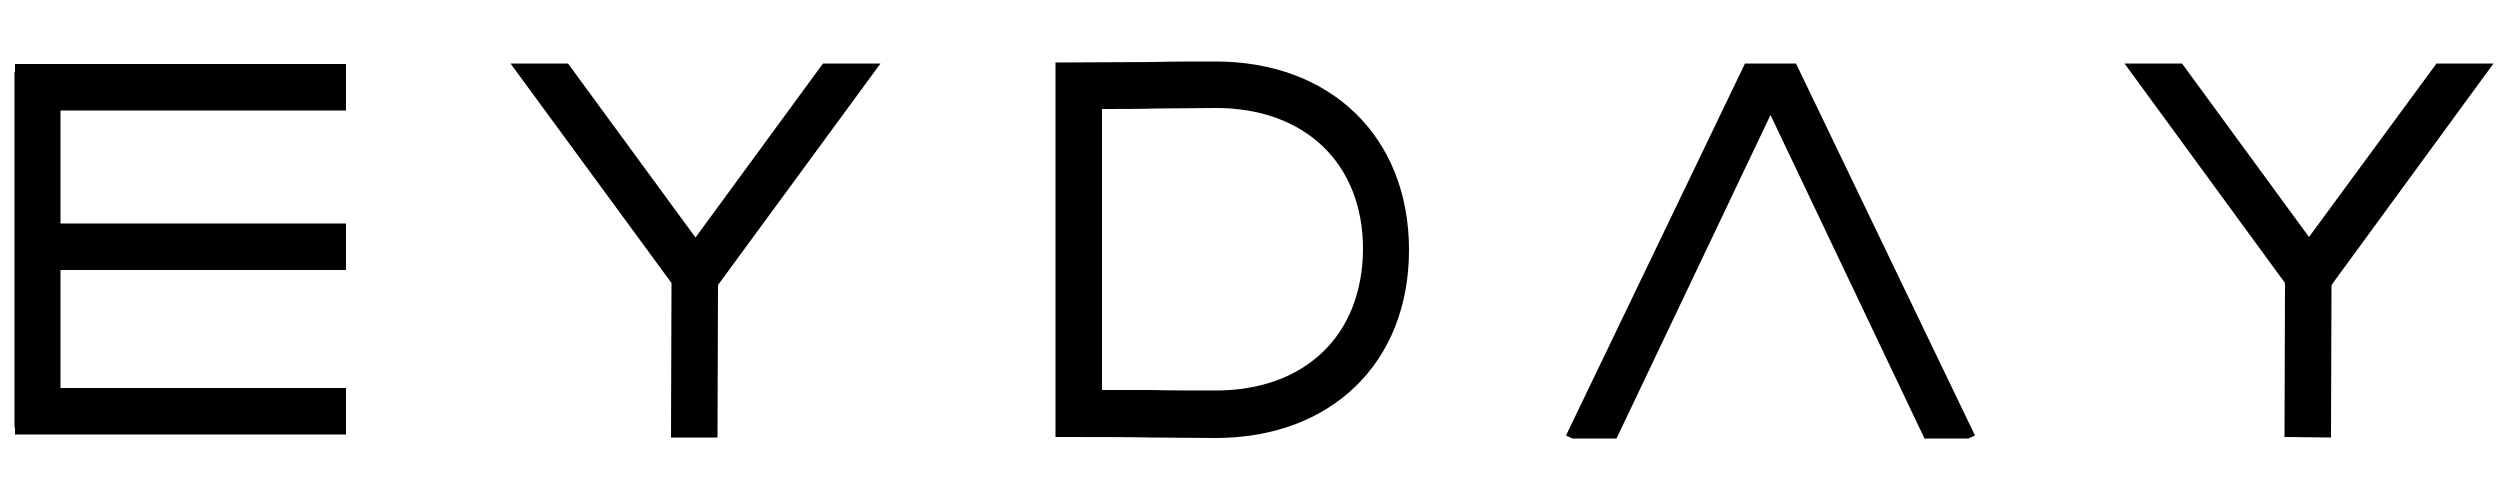
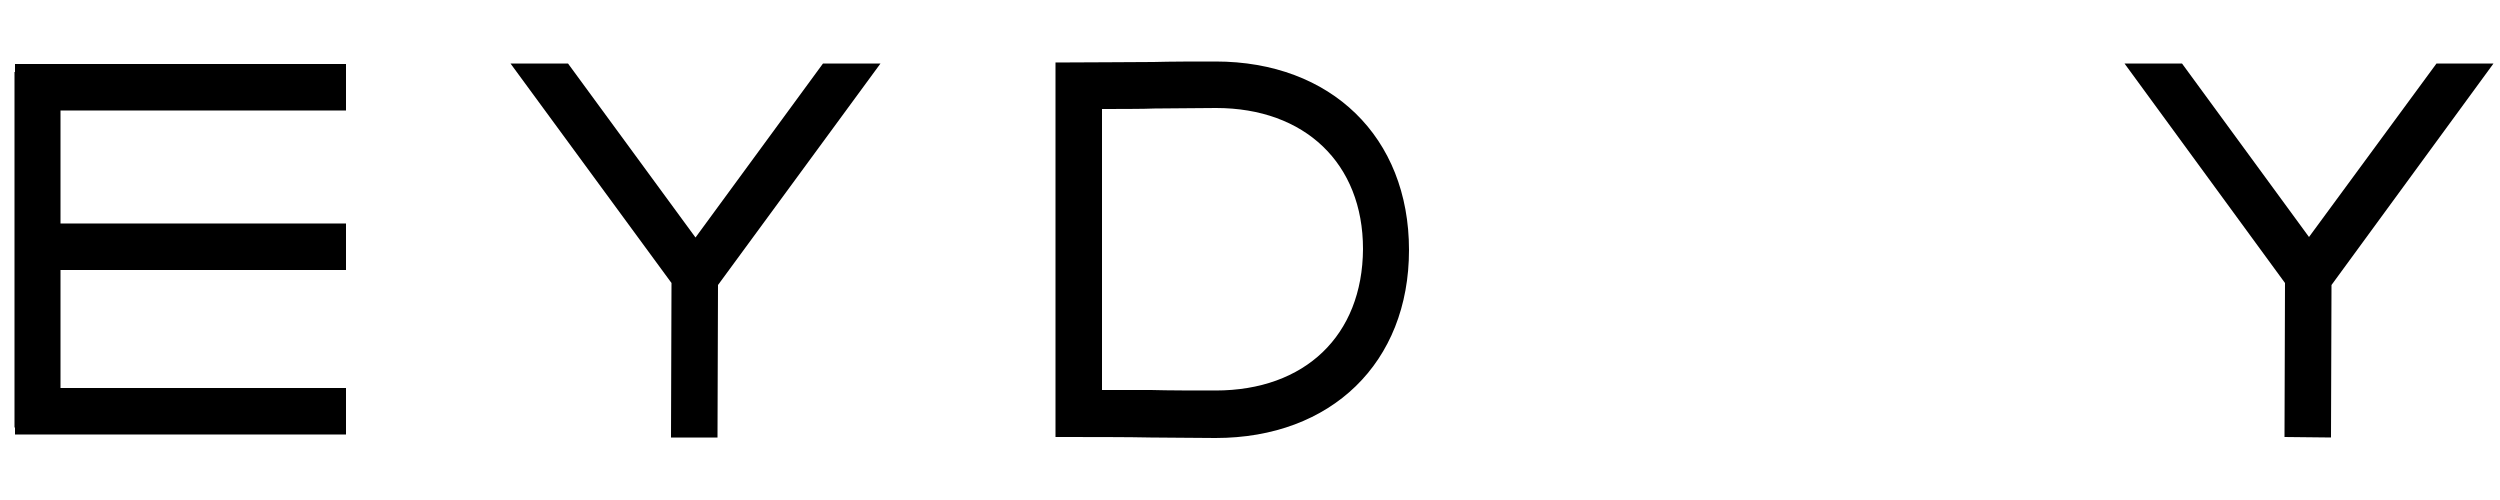
<svg xmlns="http://www.w3.org/2000/svg" version="1.1" id="レイヤー_1" x="0px" y="0px" viewBox="0 0 500 100" style="enable-background:new 0 0 500 100;" xml:space="preserve">
  <style type="text/css">
	.st0{display:none;}
	.st1{display:inline;}
	.st2{stroke:#000000;stroke-miterlimit:10;}
	.st3{display:inline;fill:#040000;}
</style>
  <g id="レイヤー_1_00000049916125010617444930000009839498665054354336_" class="st0">
    <g class="st1">
-       <path class="st2" d="M2.9,10.6c0-2.1,1.7-4.1,3.6-4.1h46.3c2.3,0,4.1,1.8,4.1,4.1c0,2.1-1.8,4.1-4.1,4.1H11.2v28.8h34.6    c2.3,0,4.1,1.8,4.1,4.1c0,2.2-1.8,4.1-4.1,4.1H11.2v34.9h42c2.3,0,4.1,1.8,4.1,4.1c0,2.2-1.8,4.1-4.1,4.1H7.1    c-2.2,0-4.1-2-4.1-4.1L2.9,10.6L2.9,10.6z" />
      <path class="st2" d="M123.9,63.1c-7.4-9.8-27-38.9-33.8-50.3c-0.3-0.7-0.5-1.3-0.5-2.1c0-2,1.3-4,4-4c1.3,0,2.8,0.7,3.5,1.8    c6.3,10.3,22.5,34.6,31.1,46.5c9.1-12.9,24.2-36.4,30.1-46.5c0.7-1.2,2-1.8,3.5-1.8c2.5,0,4,1.7,4,4c0,0.7-0.2,1.5-0.5,2.1    c-6.6,11.1-24.7,38.9-33.1,50.7V91c0,2.3-1.8,4.1-4.1,4.1c-2.2,0-4.1-2-4.1-4.1L123.9,63.1L123.9,63.1z" />
      <path class="st2" d="M204.4,90.9V10.6c0-2.3,1.8-4.1,4.1-4.1h29.1c21.9,0,41.7,18,41.7,44.2c0,24.8-16.5,44.4-41.7,44.4h-29.1    C206.2,95,204.4,93.2,204.4,90.9z M212.6,86.7h25c20.5,0,33.4-16.2,33.4-36.1c0-20.9-15.6-35.9-33.4-35.9h-25V86.7z" />
      <path class="st2" d="M374.4,71h-46.7c-3.1,7.9-6,15.2-8.1,21.2c-0.7,1.8-2.5,2.8-4.1,2.8c-2,0-4-1.8-4-4.3c0-0.7,0.2-1.3,1.7-5.1    c7.5-20,21.7-52.8,33.1-78.1c0.7-1.5,2.3-2.5,4-2.5h0.7c1.6,0,3.3,0.8,4,2.3c11.9,25.7,28.1,61.9,34.6,78.3c1.7,4,1.8,4.8,1.8,5.3    c0,2.2-2,4.1-4.1,4.1c-1.7,0-3.1-1-3.8-2.7C381,86.4,377.8,78.9,374.4,71z M331.2,62.7h39.7C364.4,48,357.1,31.9,350.5,18    C344.4,32.1,337.3,48,331.2,62.7z" />
      <path class="st2" d="M456.1,63.1c-7.5-9.8-27-38.9-33.8-50.3c-0.3-0.7-0.5-1.3-0.5-2.1c0-2,1.3-4,4-4c1.3,0,2.8,0.7,3.5,1.8    c6.3,10.3,22.5,34.6,31.1,46.5c9.1-12.9,24.2-36.4,30.1-46.5c0.7-1.2,2-1.8,3.5-1.8c2.5,0,4,1.7,4,4c0,0.7-0.2,1.5-0.5,2.1    c-6.6,11.1-24.7,38.9-33.1,50.7V91c0,2.3-1.8,4.1-4.1,4.1c-2.1,0-4.1-2-4.1-4.1L456.1,63.1L456.1,63.1z" />
    </g>
  </g>
  <g class="st0">
-     <polygon class="st3" points="0.7,13.5 0.6,13.5 0.6,86 0.7,86 0.7,87.4 68.3,87.4 68.3,78 10,78 10,53.8 68.3,53.8 68.3,44.4    10,44.4 10,21.3 68.3,21.3 68.3,11.8 0.7,11.8  " />
    <path class="st3" d="M239.2,11.7c-3.7,0-6.8,0-10.2,0.1c-4,0-8.6,0.1-15.1,0.1v0.6h-0.7V85h0.7v2.2c6.1,0,10.3,0,14.4,0.1   c3.5,0,6.8,0.1,10.8,0.1c23.6,0,39.5-15.2,39.5-37.8C278.6,26.9,262.8,11.7,239.2,11.7z M239.1,77.8c-4,0-7.2,0-10.7-0.1   c-1.8,0-3.7,0-5.8-0.1V21.3c2.4,0,4.5,0,6.5-0.1c3.4,0,6.4-0.1,10.1-0.1c18.2,0,30,11.1,30,28.4C269.2,66.7,257.4,77.8,239.1,77.8z   " />
    <polygon class="st3" points="487.7,11.7 461.7,47.2 435.7,11.7 424,11.7 456.8,56.5 456.7,88 466.2,88.1 466.3,56.9 499.4,11.7     " />
    <polygon class="st3" points="139.7,47.2 113.7,11.7 101.9,11.7 134.8,56.6 134.7,88.1 144.1,88.1 144.3,57 177.4,11.7 165.7,11.7     " />
    <polygon class="st3" points="346.6,11.7 310,87.6 311.3,88.3 320.3,88.3 351.8,22.2 383.2,88.3 392.2,88.3 393.5,87.6 357,11.7     " />
  </g>
  <g class="st0">
    <polygon class="st1" points="1.4,14.1 1.3,14.1 1.3,85.8 1.4,85.8 1.4,87.2 68.1,87.2 68.1,77.8 10.6,77.8 10.6,54 68.1,54    68.1,44.7 10.6,44.7 10.6,21.8 68.1,21.8 68.1,12.5 1.4,12.5  " />
    <path class="st1" d="M241.1,12c-3.7,0-9.2,0-12.5,0.1c-4,0-10.9,0.1-17.3,0.1v1.4v8.1v56.7v8.1v1.4c6,0,12.6,0,16.7,0.1   c3.5,0,9.1,0.1,13.1,0.1c23.3,0,39-15.3,39-38C280,27.3,264.4,12,241.1,12z M241,77.3c-3.9,0-9.6,0-13-0.1c-1.6,0-5.7,0-7.4,0V21.4   c2.1,0,6.4,0,8.1-0.1c3.3,0,8.8-0.1,12.4-0.1c18,0,29.6,11,29.6,28C270.7,66.3,259,77.3,241,77.3z" />
    <polygon class="st1" points="487.2,12.4 461.5,47.4 435.8,12.4 424.3,12.4 456.7,56.6 456.6,87.8 465.9,87.8 466,57 498.7,12.4     " />
    <polygon class="st1" points="138.6,47.5 112.9,12.4 101.3,12.4 133.8,56.7 133.7,87.8 143,87.8 143.1,57.1 175.9,12.4 164.3,12.4     " />
    <polygon class="st1" points="347.8,12.4 311.7,87.4 313,88 321.9,88 352.9,22.8 384,88 392.9,88 394.2,87.4 358.1,12.4  " />
  </g>
  <g>
    <polygon points="3,14.4 2.9,14.4 2.9,85.5 3,85.5 3,86.9 69.2,86.9 69.2,77.6 12.1,77.6 12.1,54 69.2,54 69.2,44.7 12.1,44.7    12.1,22.1 69.2,22.1 69.2,12.8 3,12.8  " />
    <path d="M243.1,12.3c-3.7,0-9.1,0-12.4,0.1c-3.9,0-13.2,0.1-19.6,0.1v1.4v8V78v8v1.4c6,0,15,0,19,0.1c3.4,0,9.1,0.1,13,0.1   c23.2,0,38.7-15.1,38.7-37.6C281.8,27.4,266.2,12.3,243.1,12.3z M243.1,78.1c-3.9,0-9.5,0-12.9-0.1c-1.6,0-8.1,0-9.8,0V21.8   c2,0,8.7,0,10.5-0.1c3.3,0,8.7-0.1,12.3-0.1c17.8,0,29.4,11.1,29.4,28.2C272.5,67.1,261,78.1,243.1,78.1z" />
    <polygon points="487.3,12.7 461.8,47.4 436.4,12.7 424.9,12.7 457,56.6 456.9,87.4 466.2,87.5 466.3,57 498.7,12.7  " />
    <polygon points="139.1,47.5 113.6,12.7 102.1,12.7 134.3,56.6 134.2,87.5 143.5,87.5 143.6,57 176.1,12.7 164.6,12.7  " />
-     <polygon points="349,12.7 313.2,87.1 314.5,87.7 323.3,87.7 354.1,23 384.9,87.7 393.7,87.7 395,87.1 359.2,12.7  " />
  </g>
</svg>